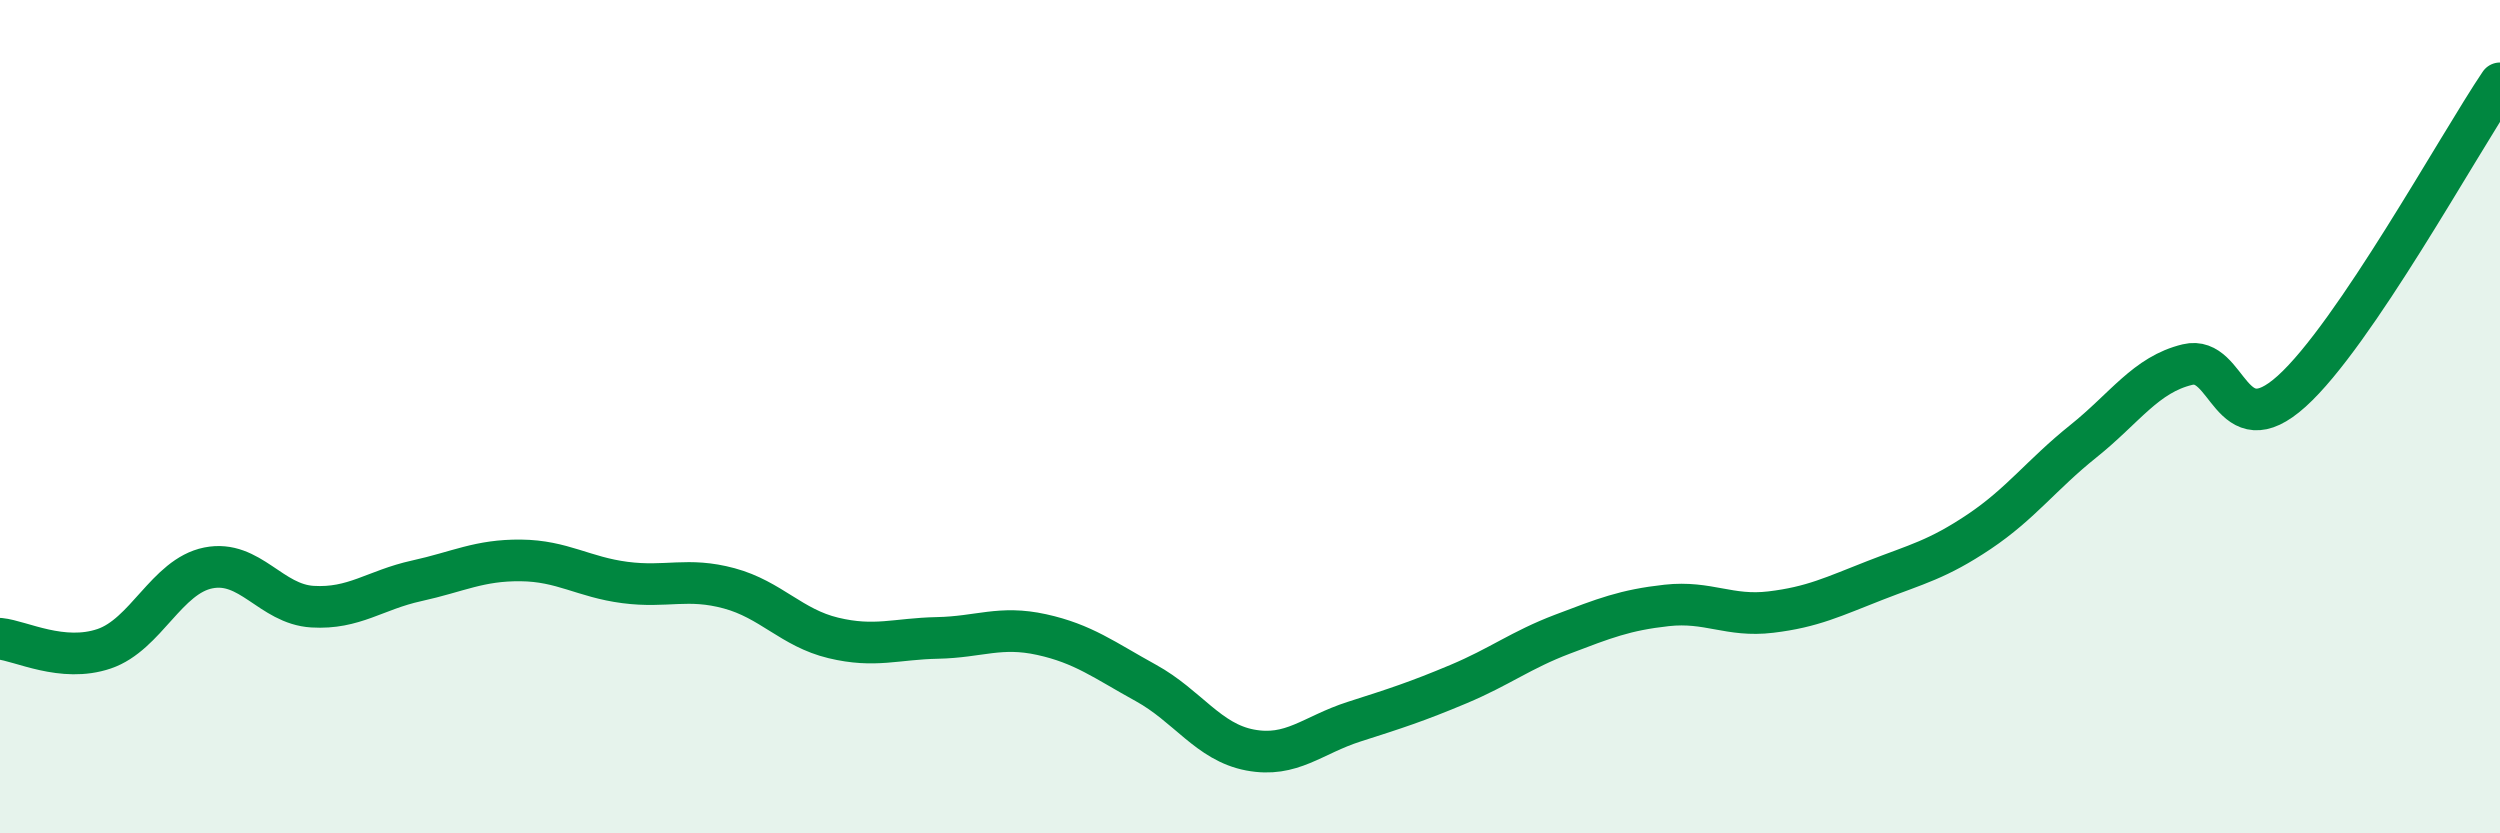
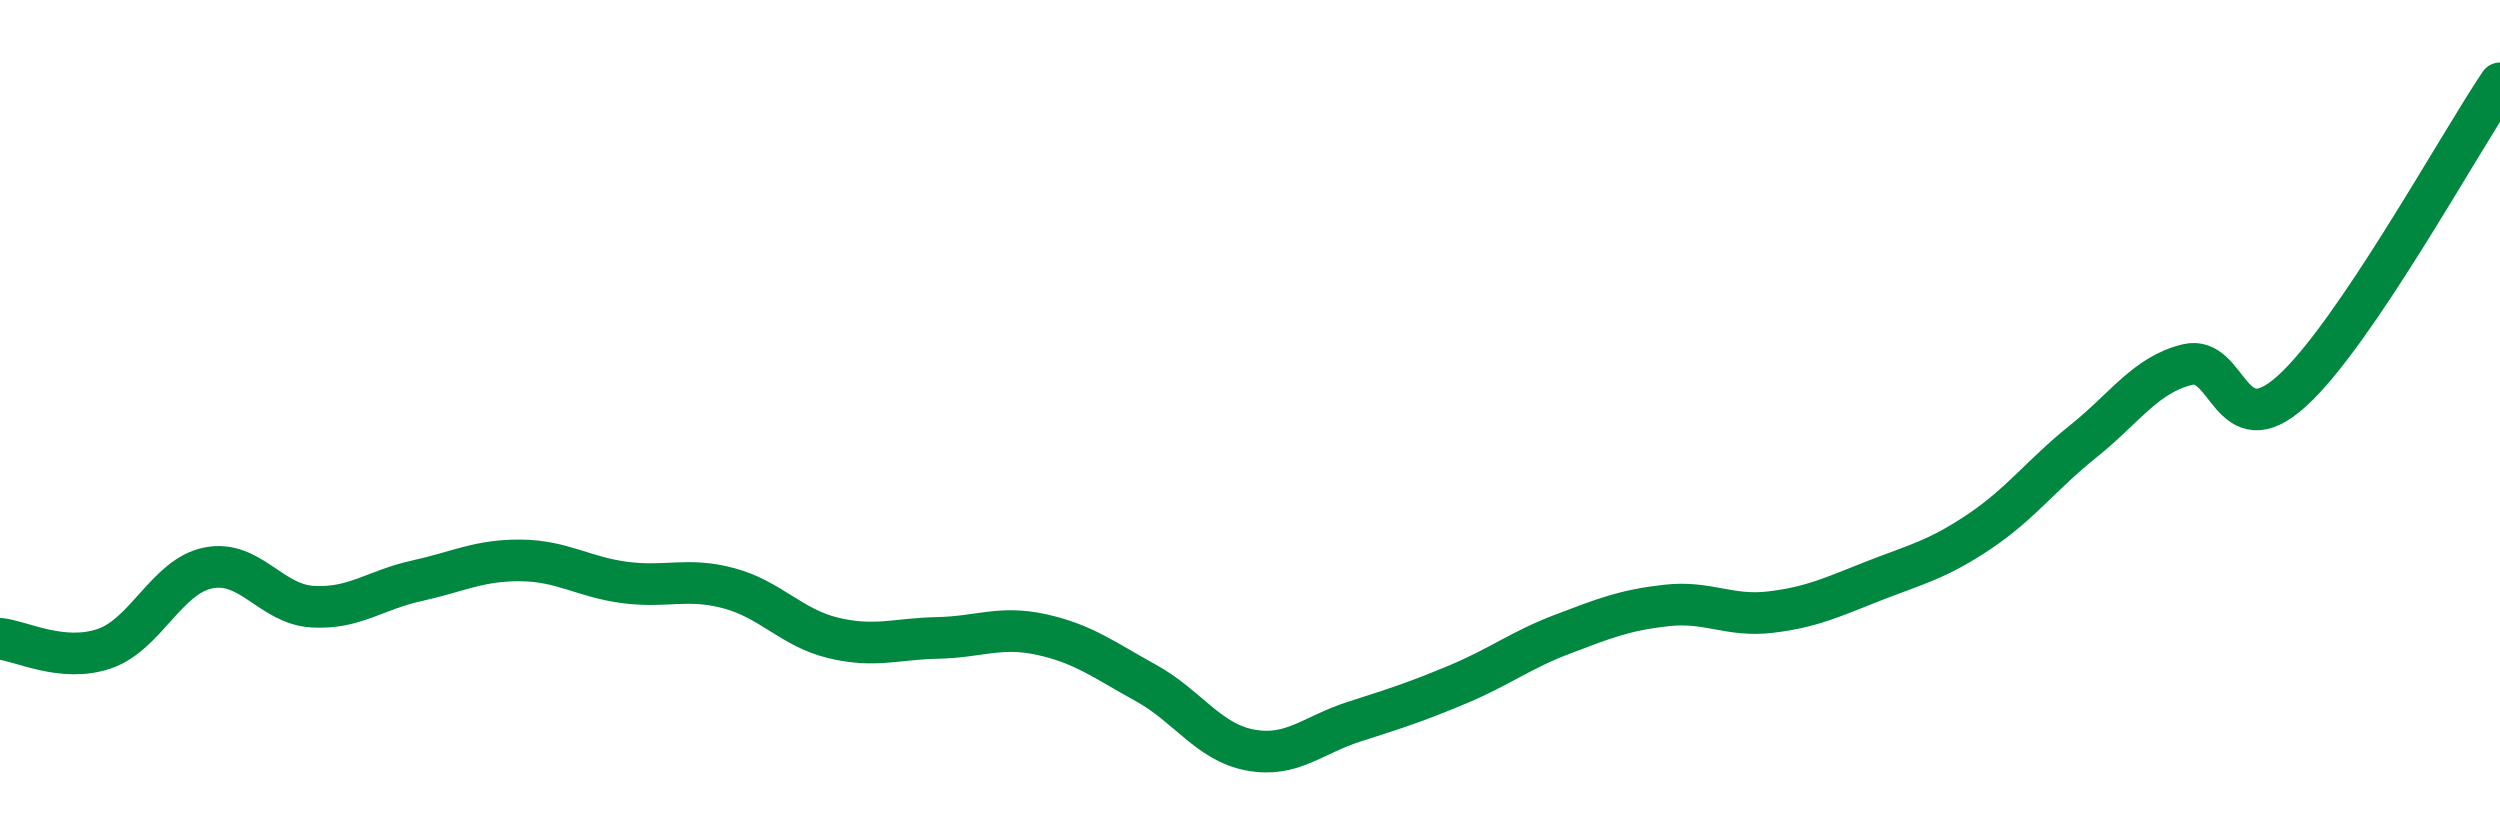
<svg xmlns="http://www.w3.org/2000/svg" width="60" height="20" viewBox="0 0 60 20">
-   <path d="M 0,15.33 C 0.5,15.38 1.5,15.91 2.5,15.57 C 3.5,15.23 4,13.83 5,13.63 C 6,13.43 6.5,14.5 7.5,14.56 C 8.5,14.62 9,14.16 10,13.94 C 11,13.72 11.5,13.44 12.5,13.45 C 13.5,13.46 14,13.85 15,13.98 C 16,14.11 16.5,13.85 17.5,14.12 C 18.5,14.39 19,15.07 20,15.31 C 21,15.55 21.5,15.33 22.5,15.31 C 23.5,15.29 24,15.01 25,15.23 C 26,15.45 26.5,15.84 27.5,16.39 C 28.5,16.94 29,17.81 30,18 C 31,18.19 31.5,17.64 32.5,17.32 C 33.5,17 34,16.84 35,16.42 C 36,16 36.5,15.6 37.5,15.22 C 38.5,14.84 39,14.64 40,14.53 C 41,14.42 41.5,14.81 42.5,14.69 C 43.5,14.57 44,14.32 45,13.93 C 46,13.54 46.5,13.43 47.5,12.76 C 48.5,12.09 49,11.39 50,10.59 C 51,9.79 51.5,8.99 52.5,8.75 C 53.5,8.51 53.5,10.74 55,9.39 C 56.5,8.04 59,3.48 60,2L60 20L0 20Z" fill="#008740" opacity="0.1" stroke-linecap="round" stroke-linejoin="round" />
  <path d="M 0,15.33 C 0.5,15.38 1.5,15.91 2.5,15.57 C 3.5,15.23 4,13.83 5,13.63 C 6,13.43 6.5,14.5 7.5,14.56 C 8.5,14.62 9,14.16 10,13.94 C 11,13.72 11.5,13.44 12.5,13.45 C 13.5,13.46 14,13.85 15,13.98 C 16,14.11 16.5,13.85 17.5,14.12 C 18.5,14.39 19,15.07 20,15.31 C 21,15.55 21.5,15.33 22.5,15.31 C 23.5,15.29 24,15.01 25,15.23 C 26,15.45 26.5,15.84 27.5,16.39 C 28.5,16.94 29,17.81 30,18 C 31,18.19 31.5,17.64 32.5,17.32 C 33.5,17 34,16.84 35,16.42 C 36,16 36.5,15.6 37.5,15.22 C 38.5,14.84 39,14.64 40,14.53 C 41,14.42 41.5,14.81 42.5,14.69 C 43.5,14.57 44,14.32 45,13.93 C 46,13.54 46.5,13.43 47.5,12.76 C 48.5,12.09 49,11.39 50,10.59 C 51,9.79 51.5,8.99 52.5,8.75 C 53.5,8.51 53.5,10.74 55,9.39 C 56.5,8.04 59,3.48 60,2" stroke="#008740" stroke-width="1" fill="none" stroke-linecap="round" stroke-linejoin="round" />
</svg>